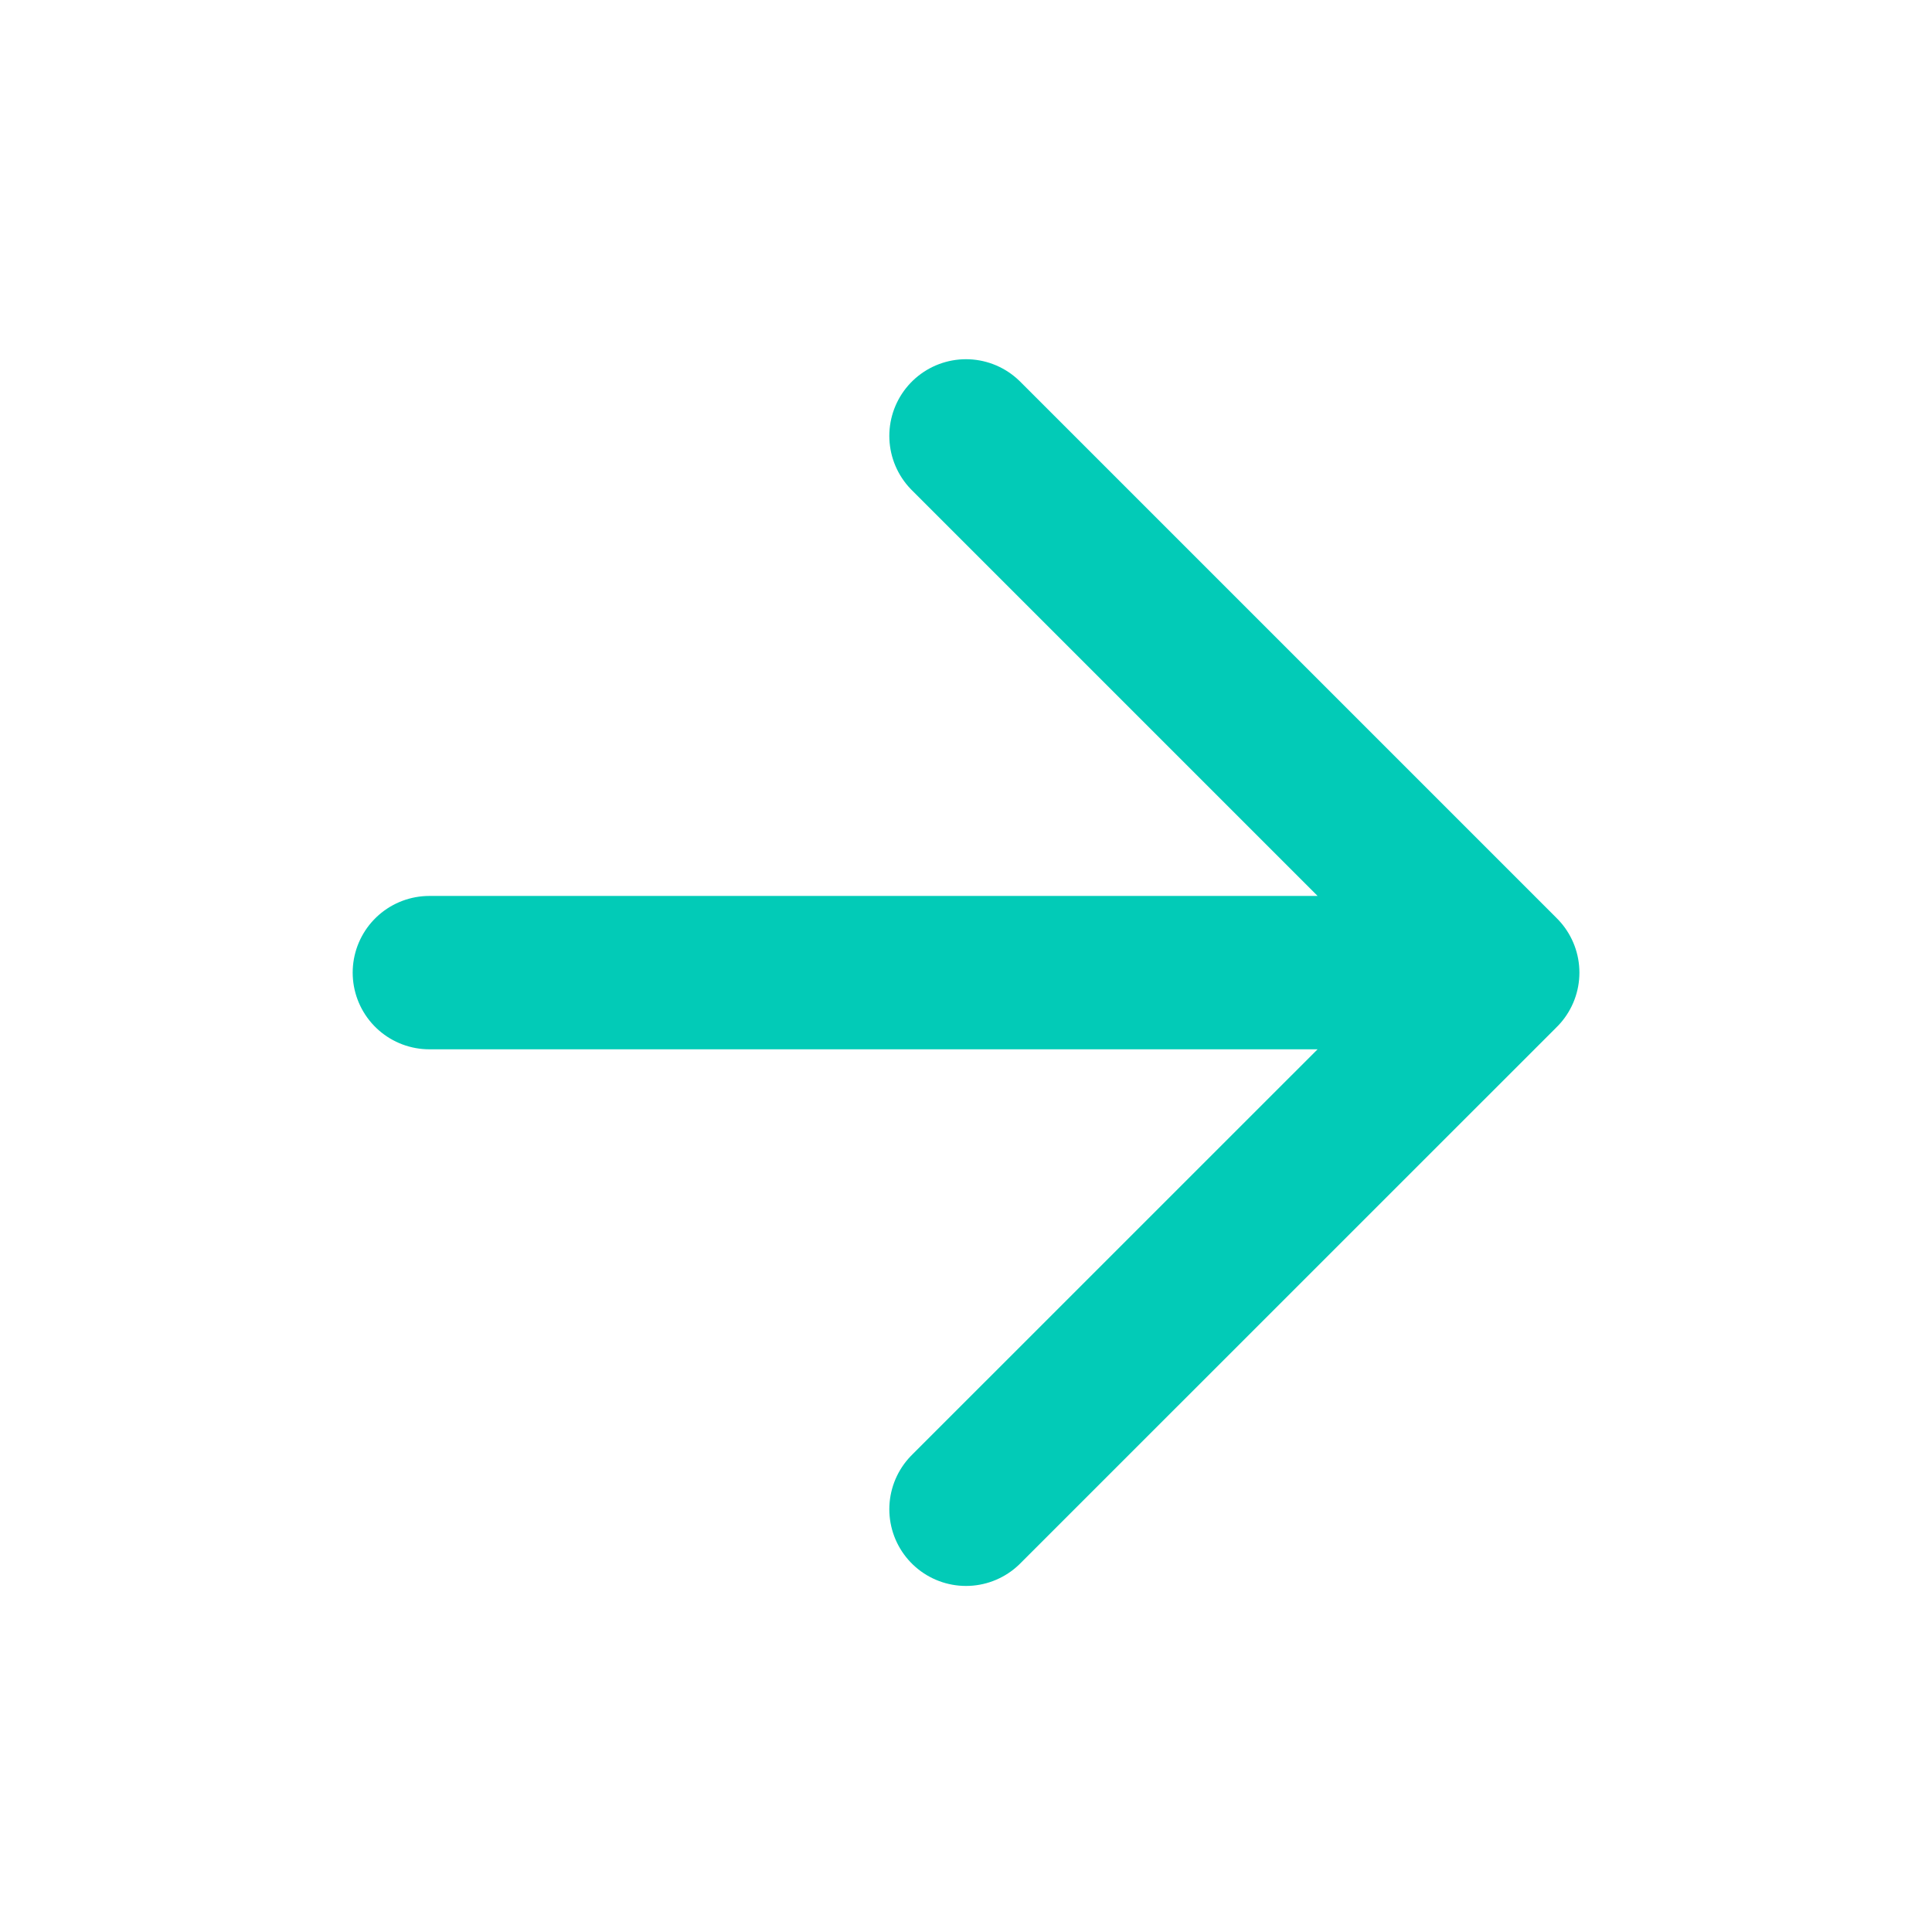
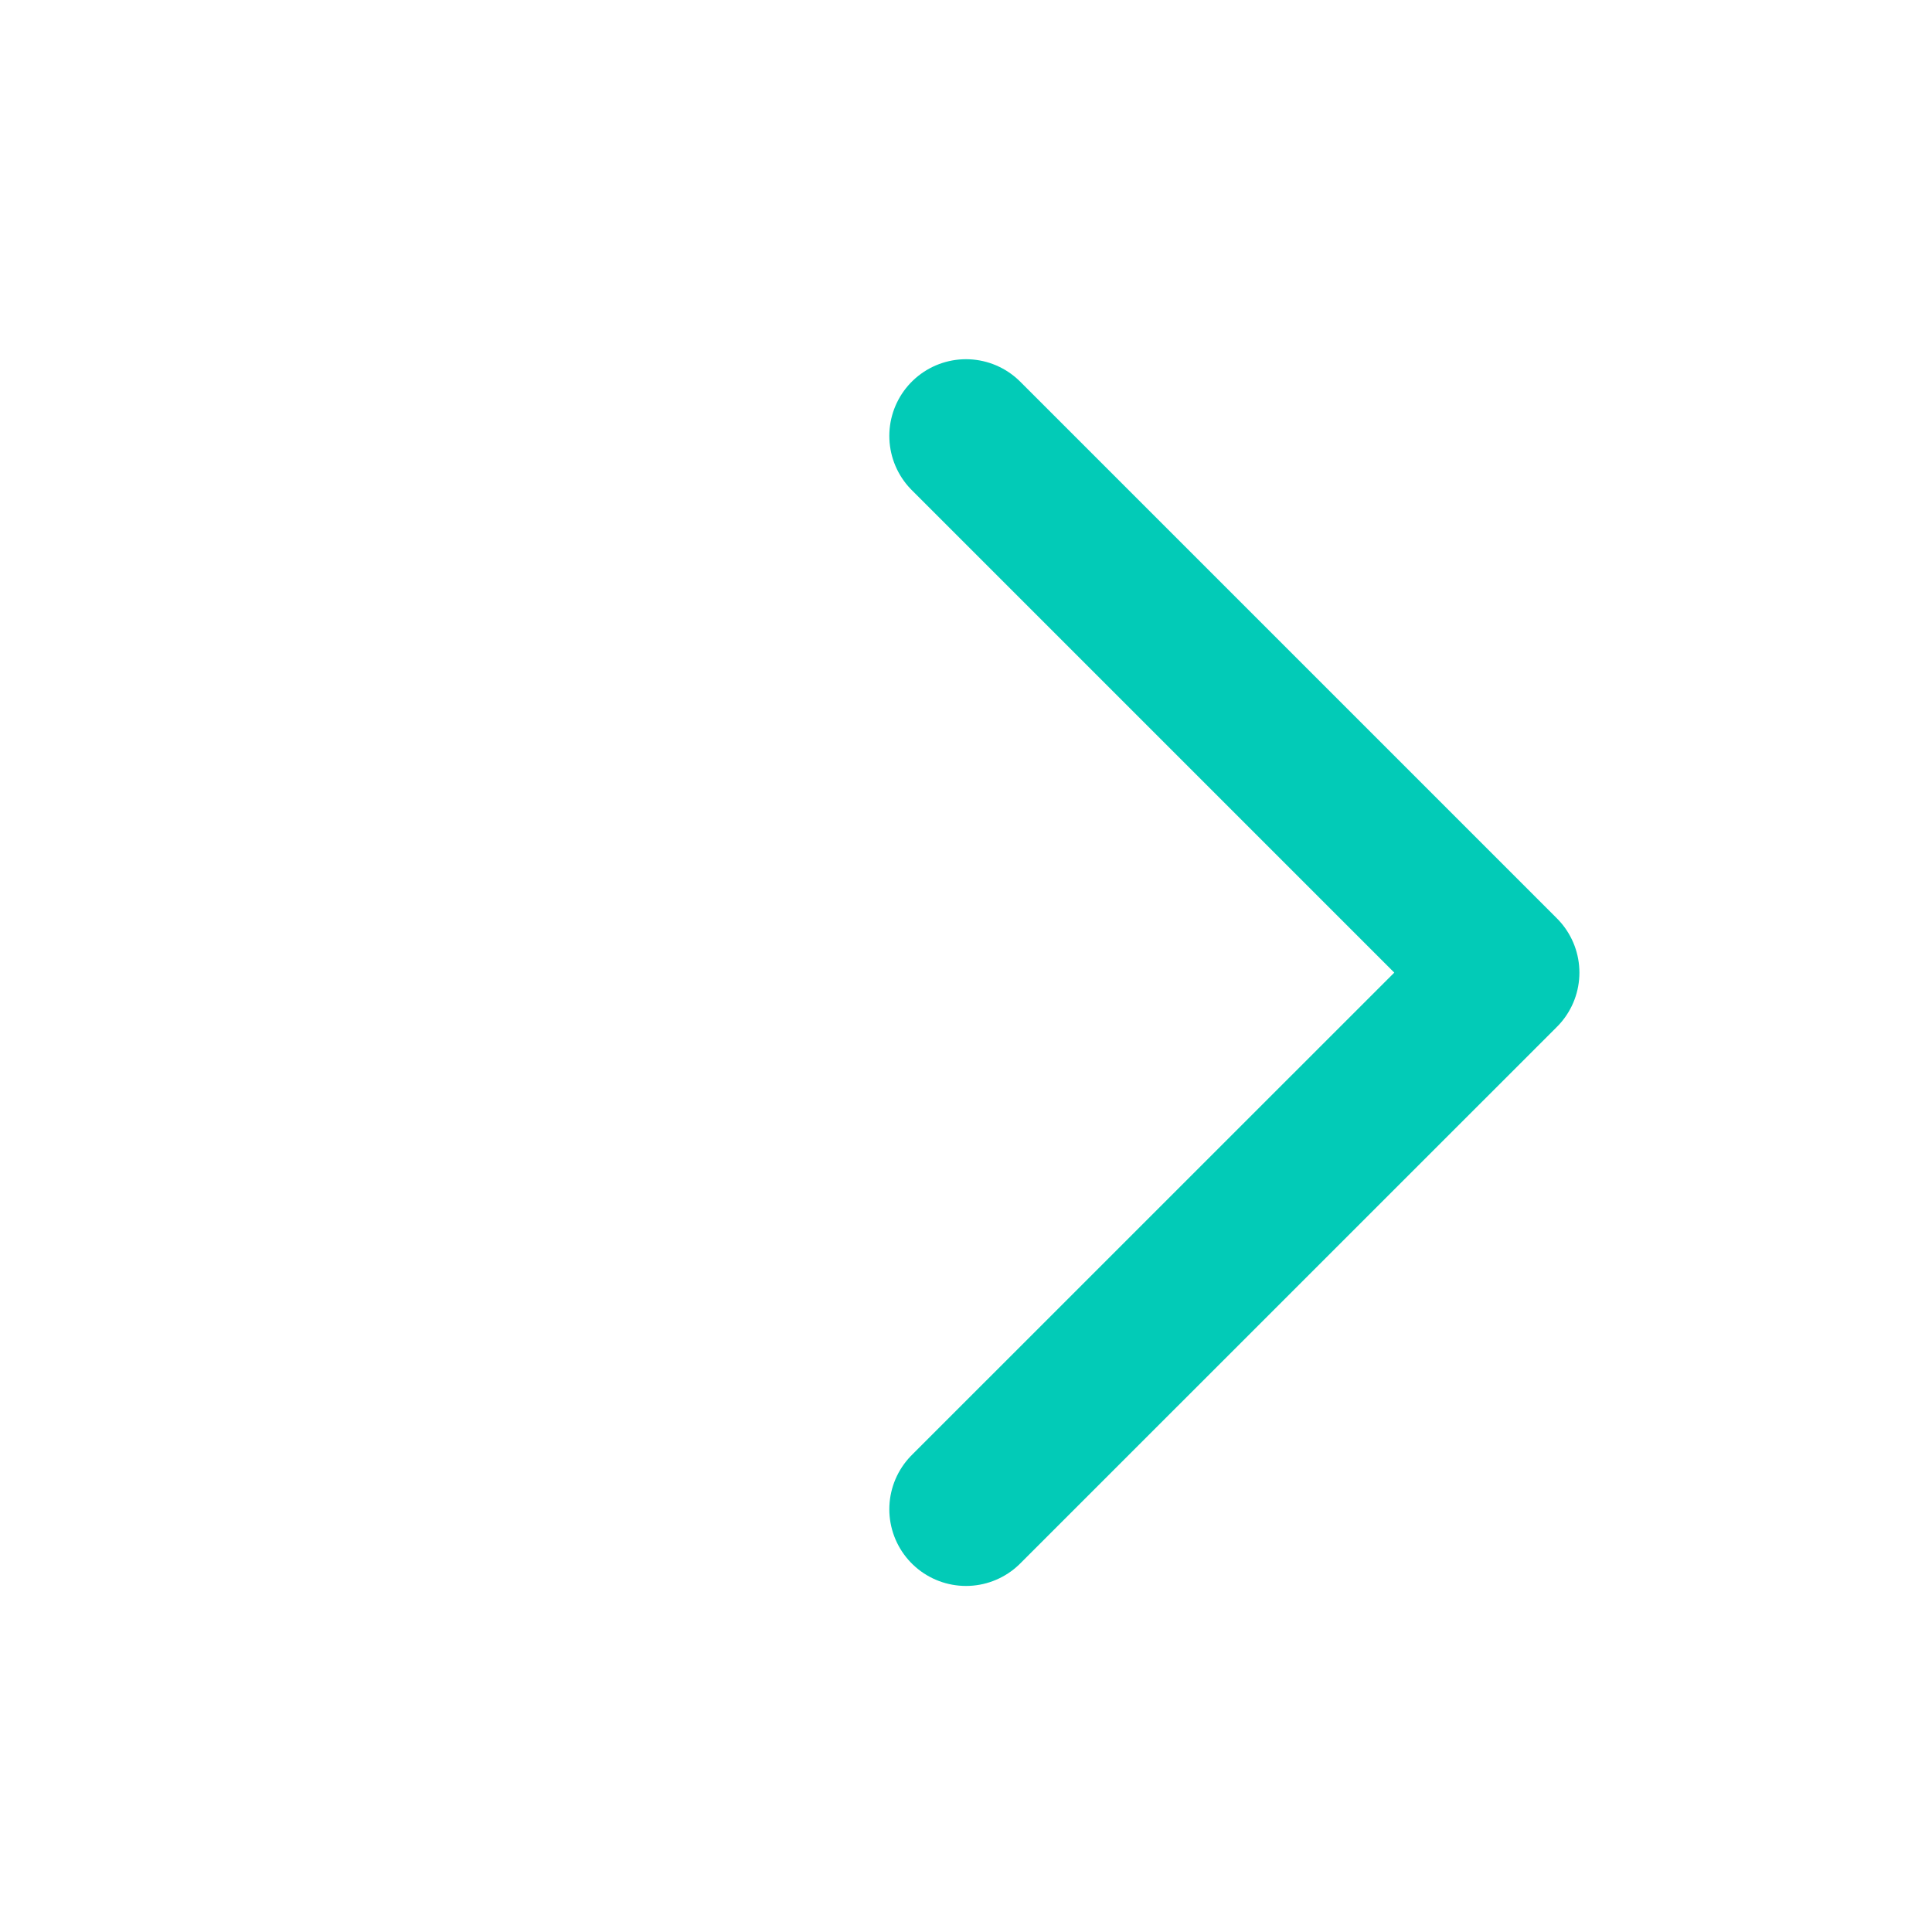
<svg xmlns="http://www.w3.org/2000/svg" width="21" height="21" viewBox="0 0 21 21" fill="none">
-   <path d="M4.667 10.572H16.334M16.334 10.572L10.5 4.738M16.334 10.572L10.5 16.405" stroke="#02CBB7" stroke-width="1.667" stroke-linecap="round" stroke-linejoin="round" />
+   <path d="M4.667 10.572M16.334 10.572L10.5 4.738M16.334 10.572L10.5 16.405" stroke="#02CBB7" stroke-width="1.667" stroke-linecap="round" stroke-linejoin="round" />
</svg>